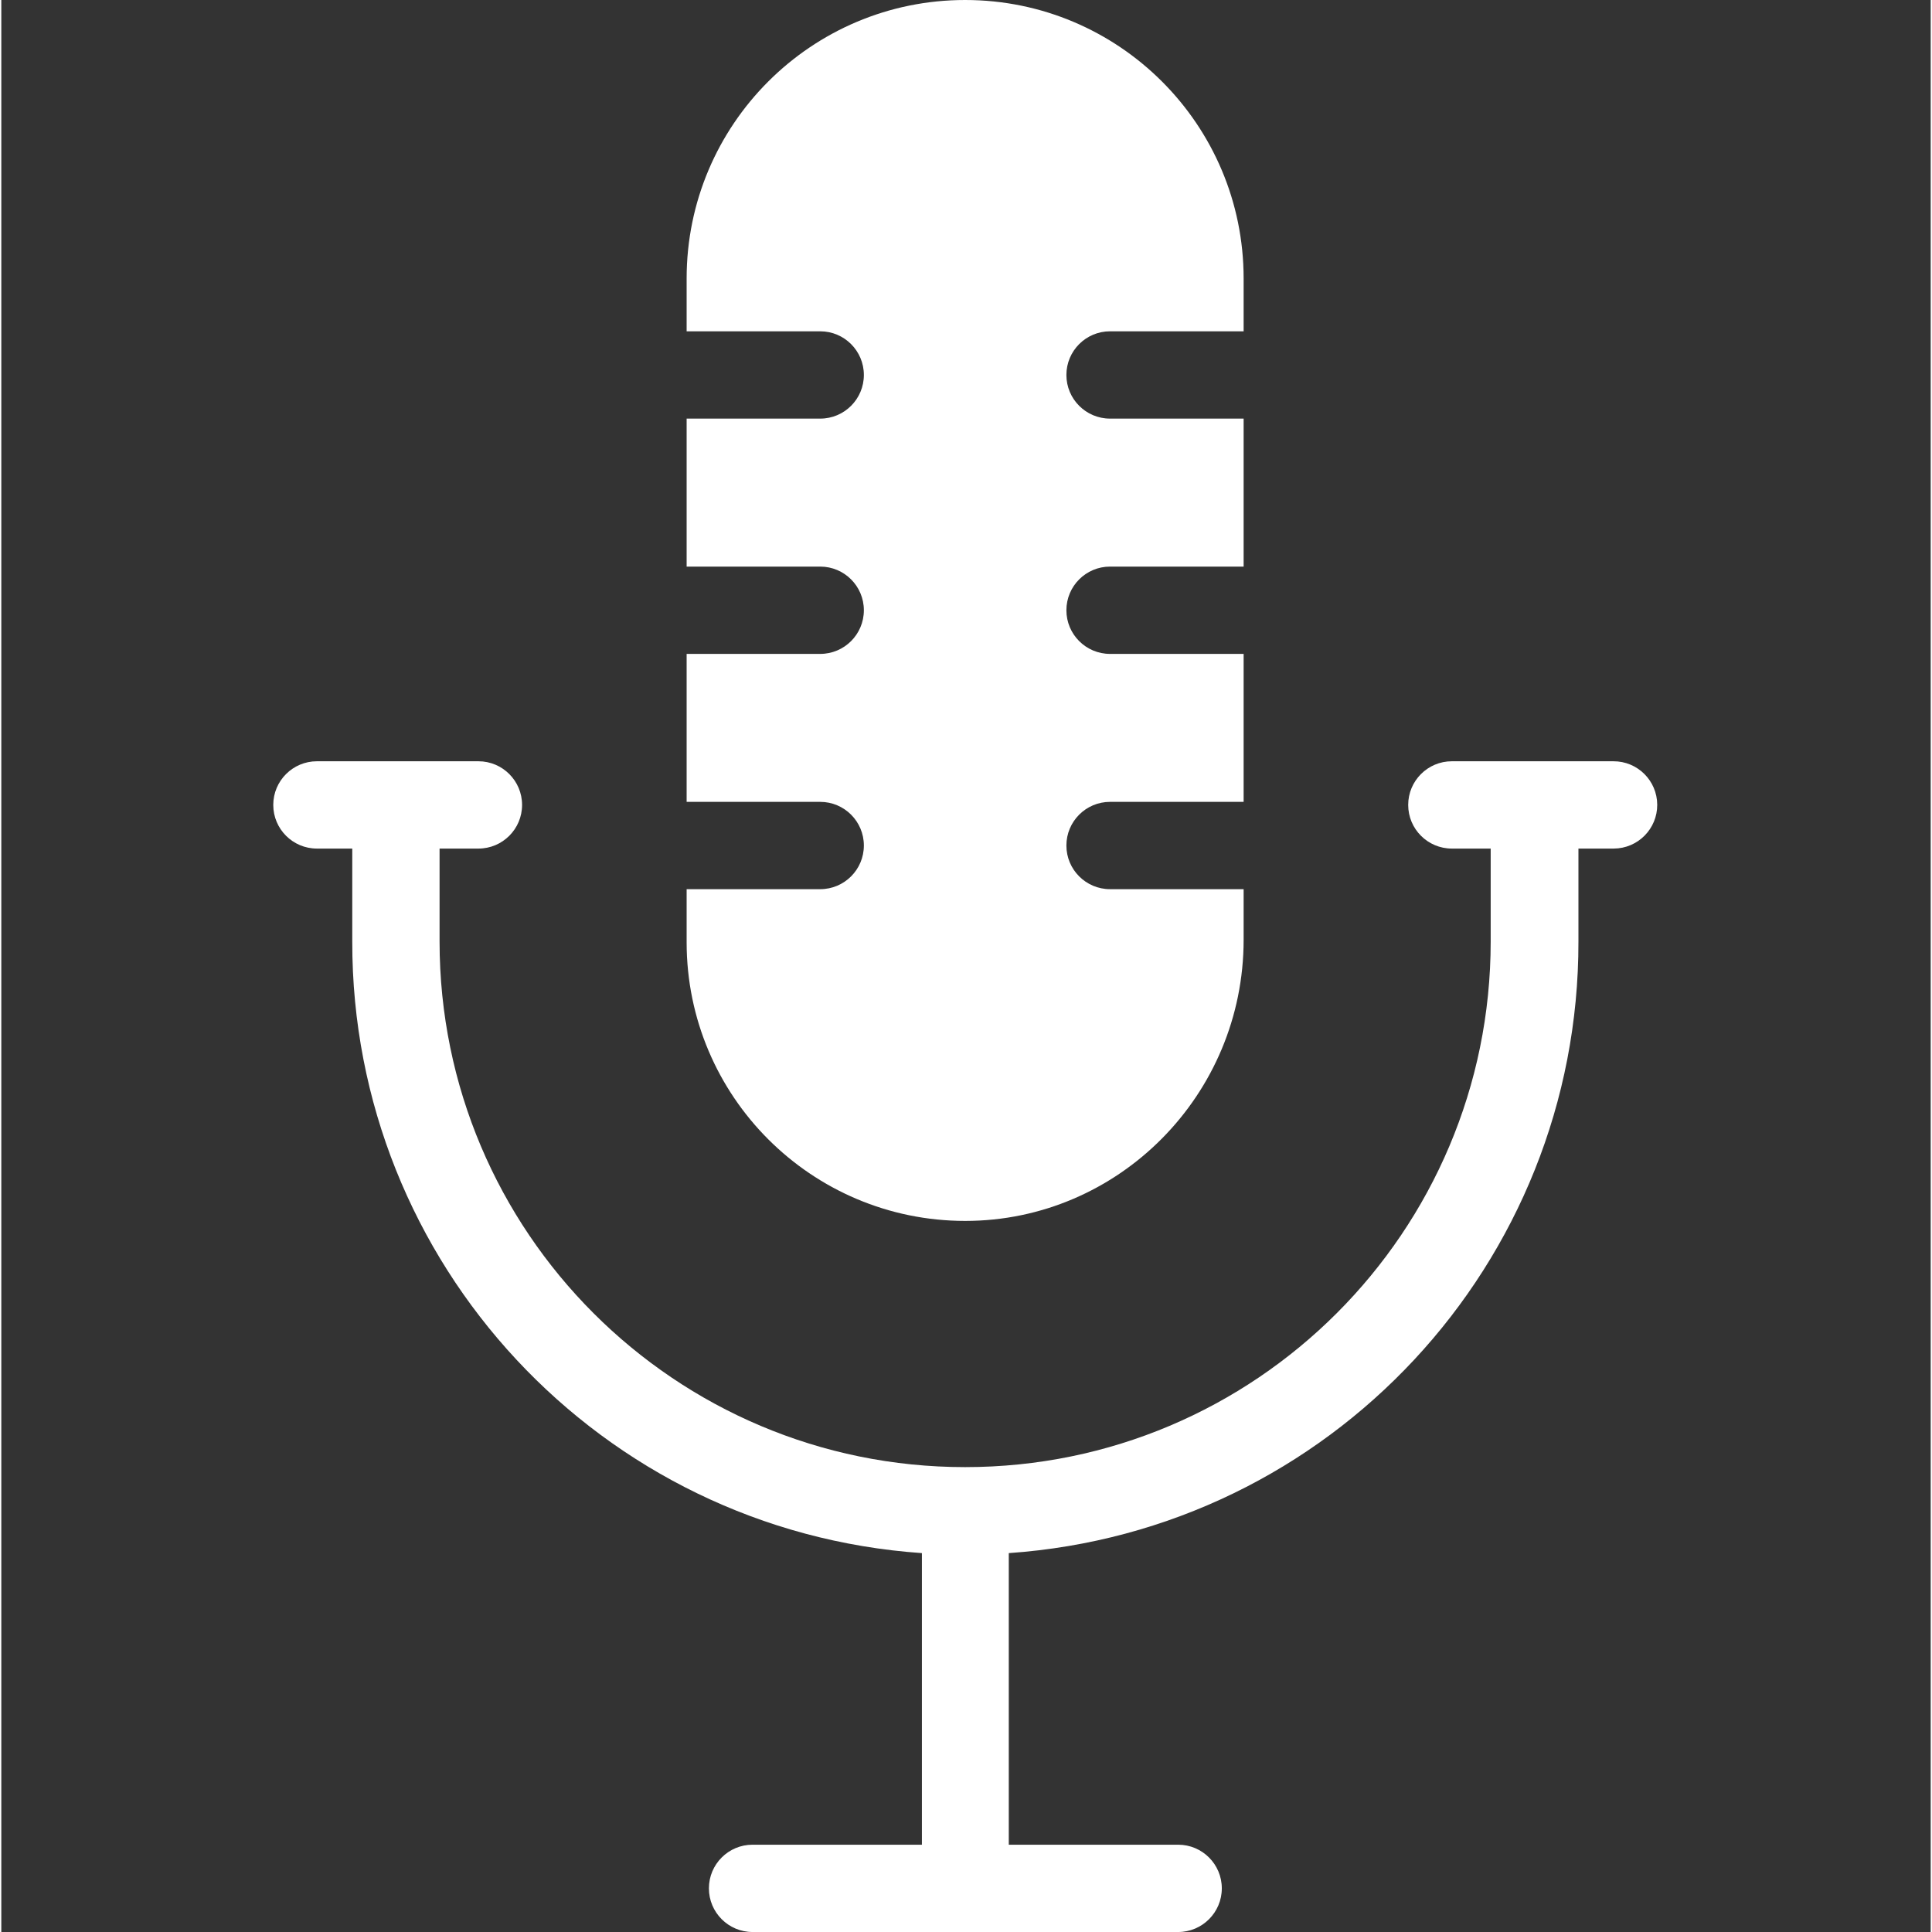
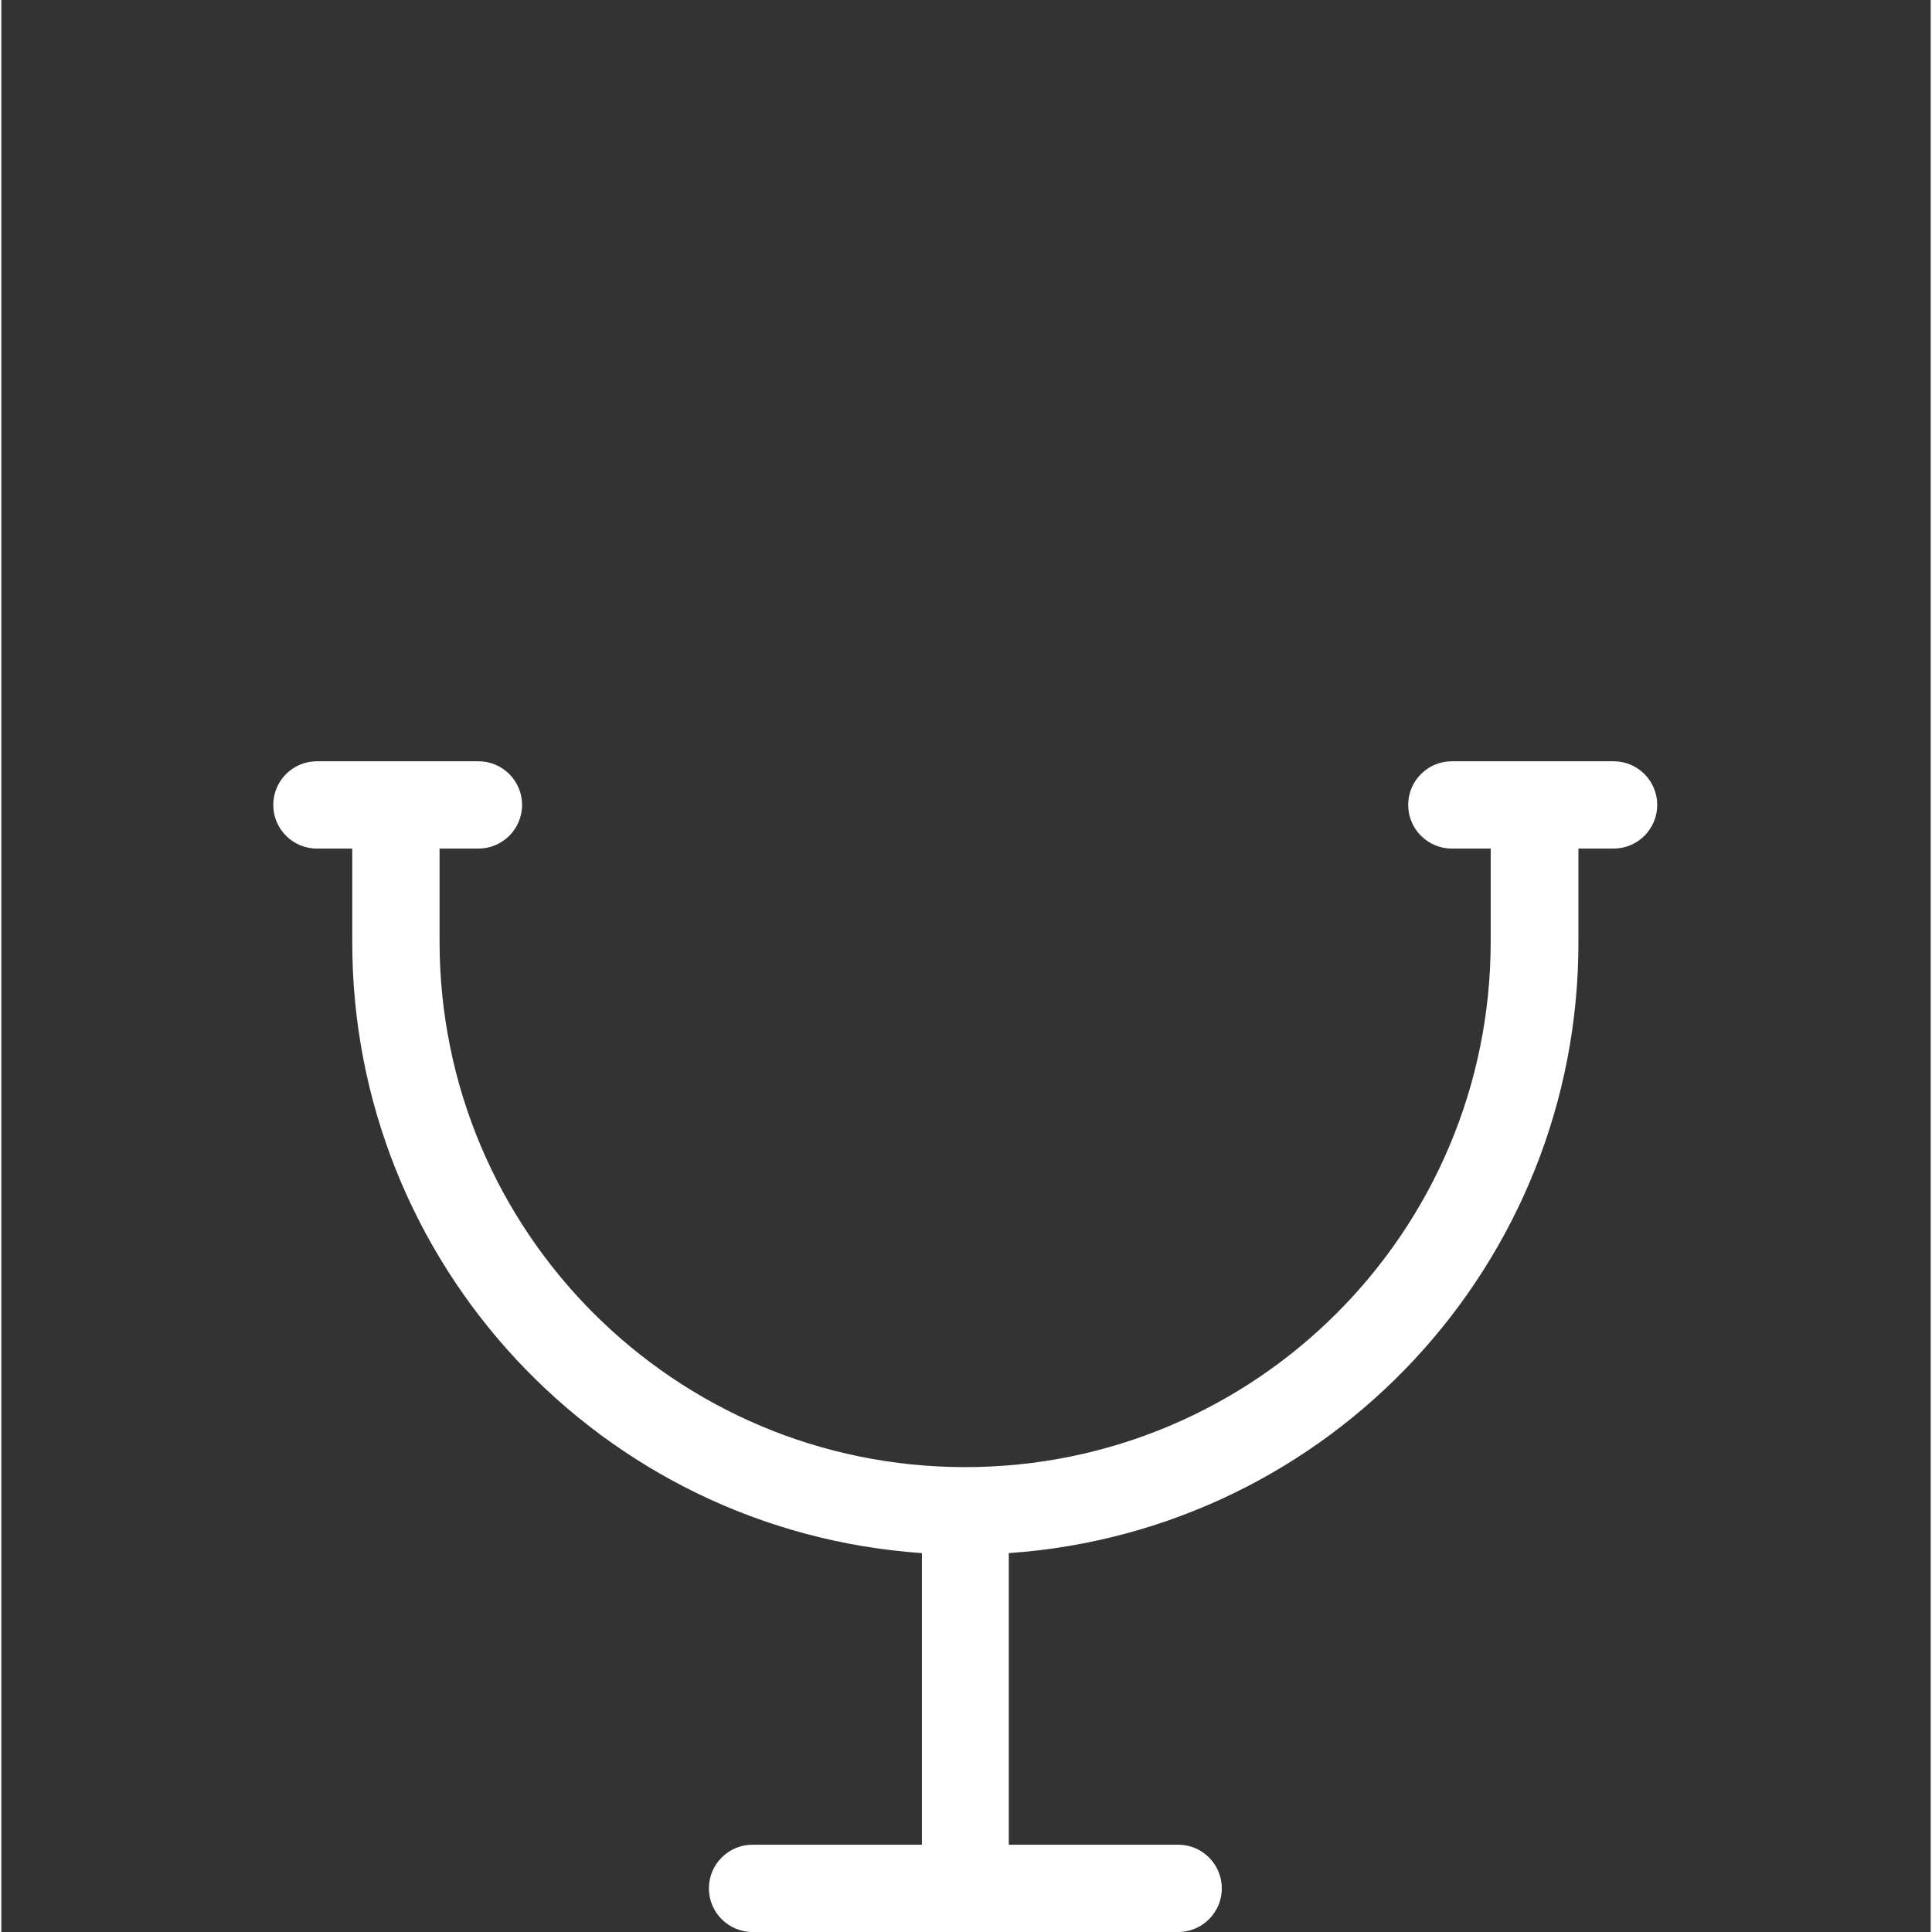
<svg xmlns="http://www.w3.org/2000/svg" height="512px" viewBox="-62 0 442 442.6" width="512px">
  <rect x="-62" y="0" width="442" height="442.6" fill="#333333" stroke="none" />
-   <path d="m95 203.699h30.602c5.52 0 10-4.477 10-10 0-5.523-4.48-10-10-10h-30.602v-33.898h30.602c5.52 0 10-4.477 10-10 0-5.523-4.48-10-10-10h-30.602v-33.902h30.602c5.52 0 10-4.477 10-10 0-5.52-4.48-10-10-10h-30.602v-12.098c0-35.238 28.562-63.801 63.801-63.801 35.234 0 63.801 28.562 63.801 63.801v12.098h-30.602c-5.523 0-10 4.48-10 10 0 5.523 4.477 10 10 10h30.602v33.902h-30.602c-5.523 0-10 4.477-10 10 0 5.523 4.477 10 10 10h30.602v33.898h-30.602c-5.523 0-10 4.477-10 10 0 5.523 4.477 10 10 10h30.602v11.602c0 35.5-28.602 64.398-63.801 64.398-35.227-.023-63.777-28.574-63.801-63.801zm0 0" fill="#FFFFFF" />
  <path d="m307.301 174.398h-37c-5.523 0-10 4.48-10 10 0 5.523 4.477 10 10 10h8.898v21.301c0 66.496-53.902 120.402-120.398 120.402-66.496 0-120.402-53.906-120.402-120.402v-21.301h8.902c5.523 0 10-4.477 10-10 0-5.52-4.477-10-10-10h-37c-5.523 0-10 4.48-10 10 0 5.523 4.477 10 10 10h8.098v21.301c-.113 73.754 56.926 134.988 130.5 140.102v66.801h-38.797c-5.523 0-10 4.477-10 10 0 5.52 4.477 10 10 10h97.5c5.52 0 10-4.48 10-10 0-5.523-4.48-10-10-10h-38.801v-66.801c73.574-5.113 130.613-66.348 130.5-140.102v-21.301h8.098c5.523-.027 9.98-4.527 9.953-10.047-.027-5.523-4.527-9.98-10.051-9.953zm0 0" fill="#FFFFFF" />
</svg>